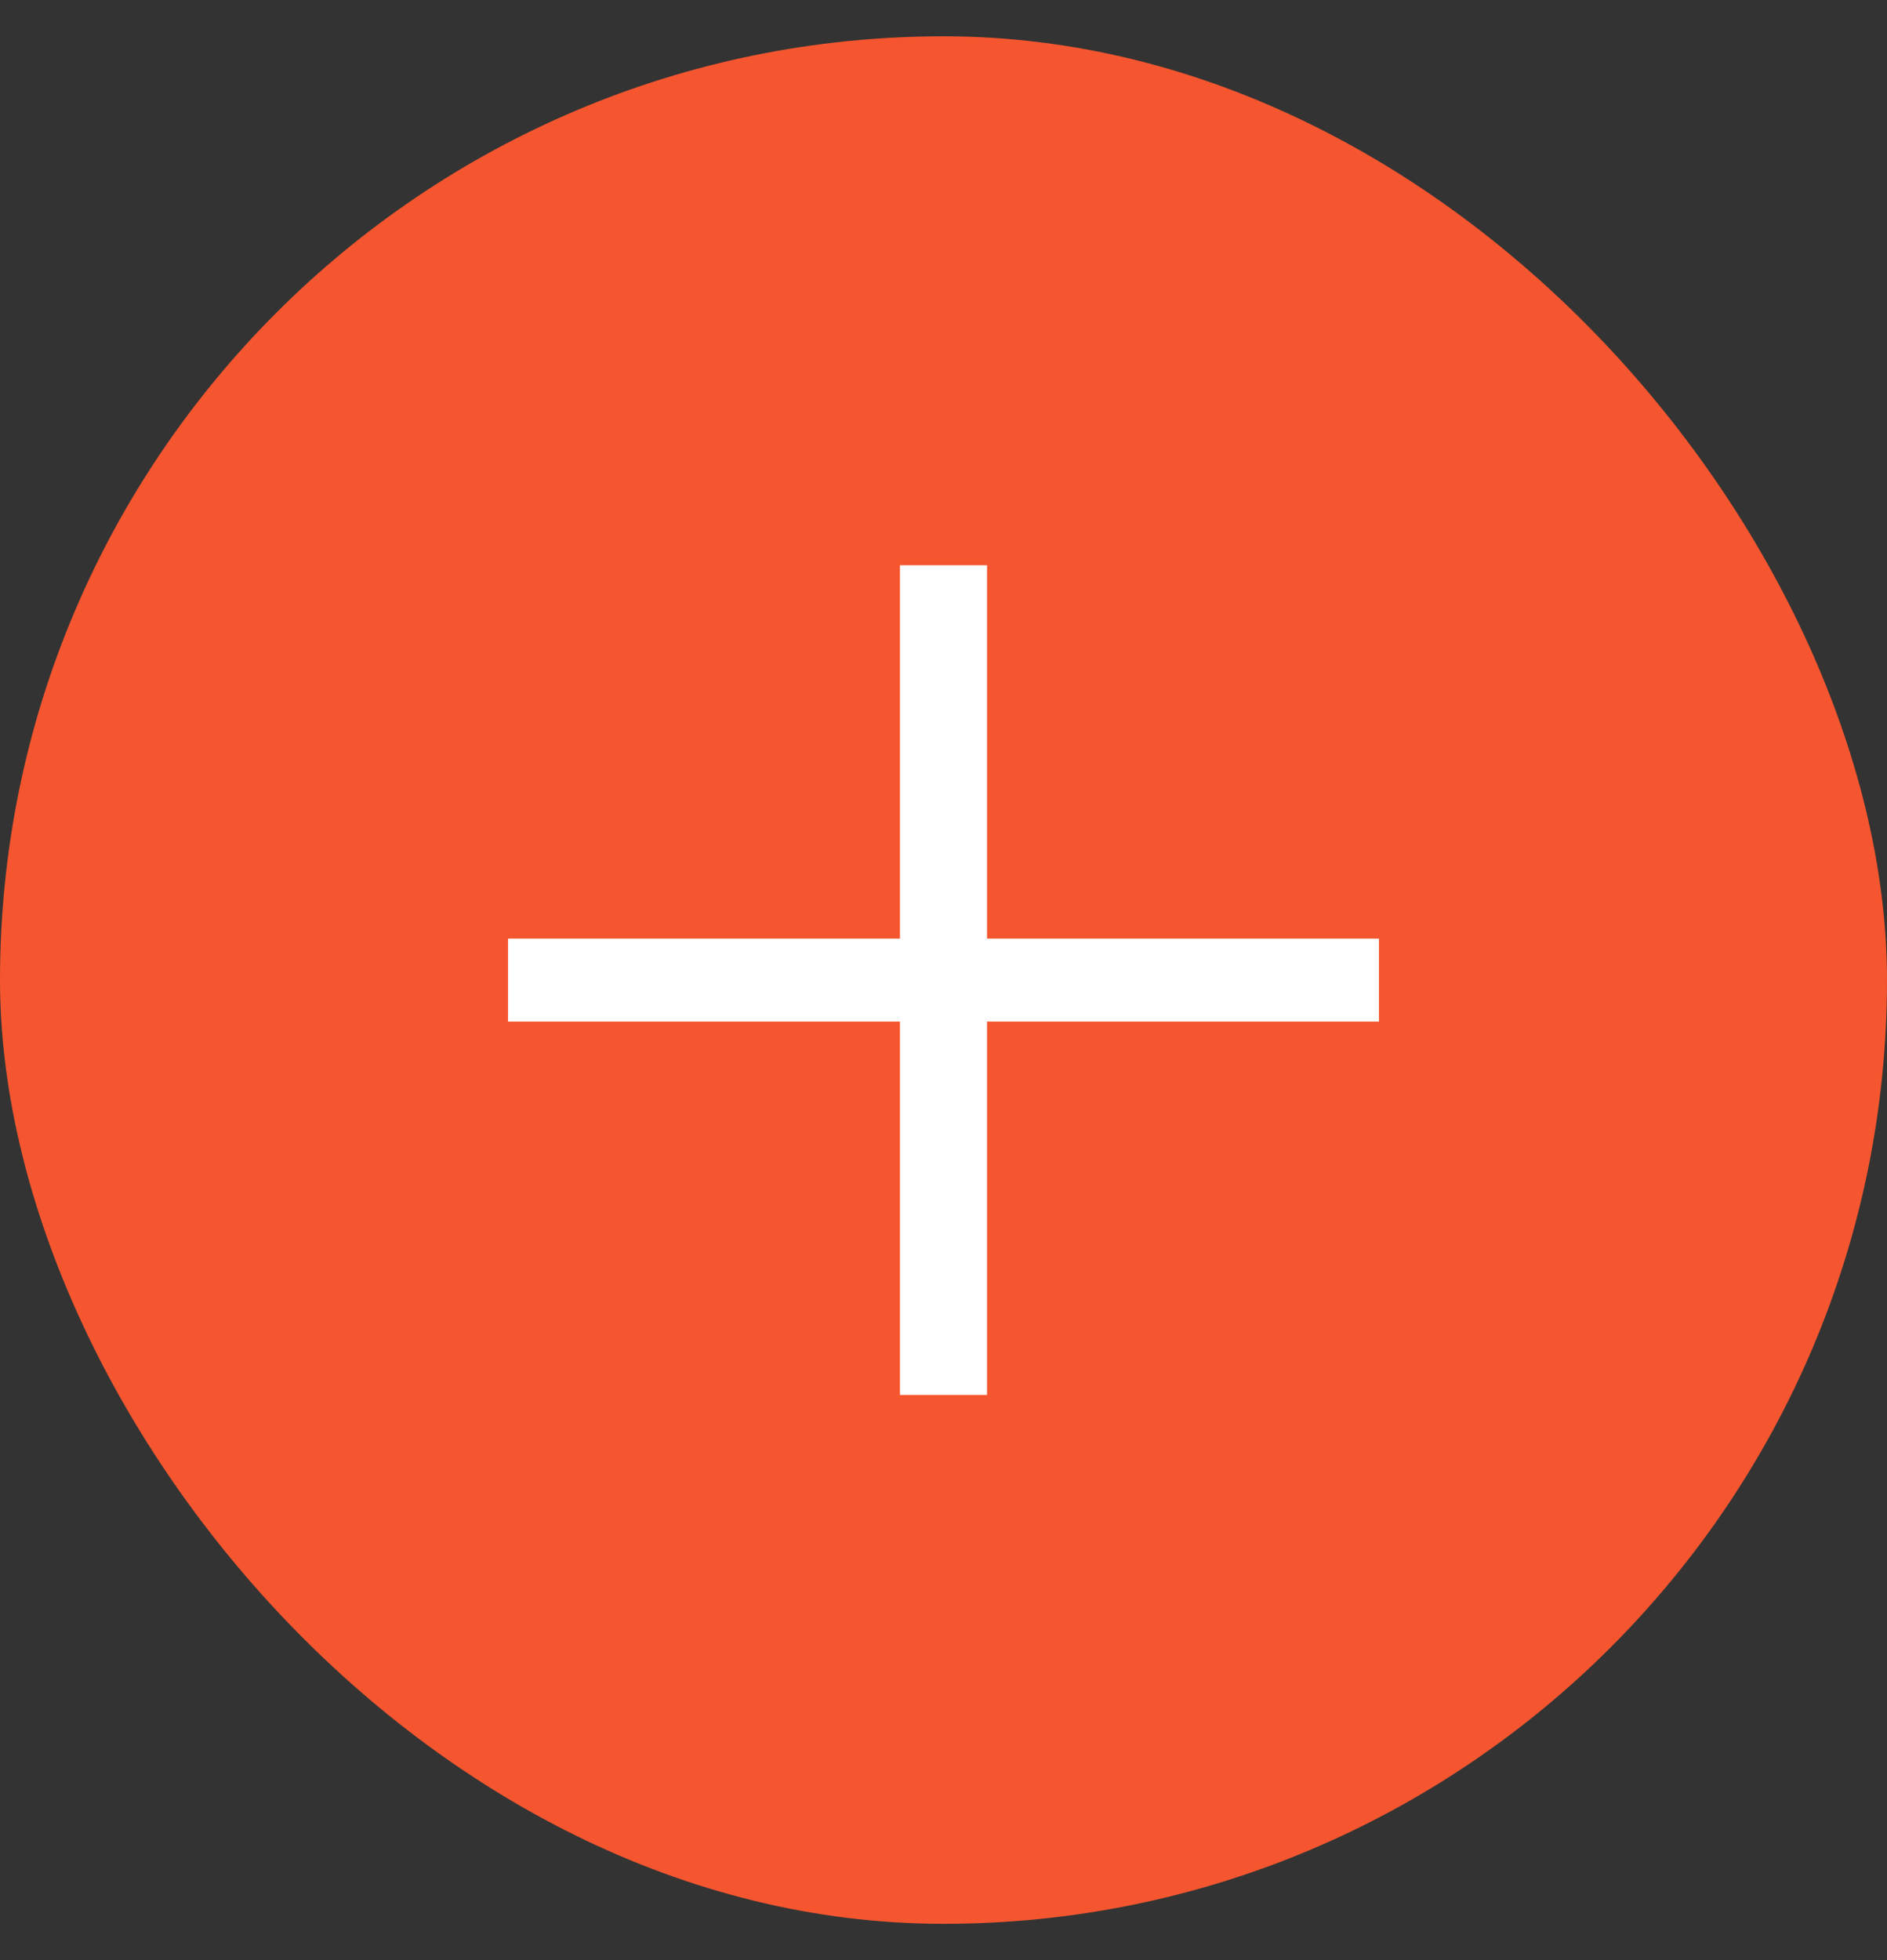
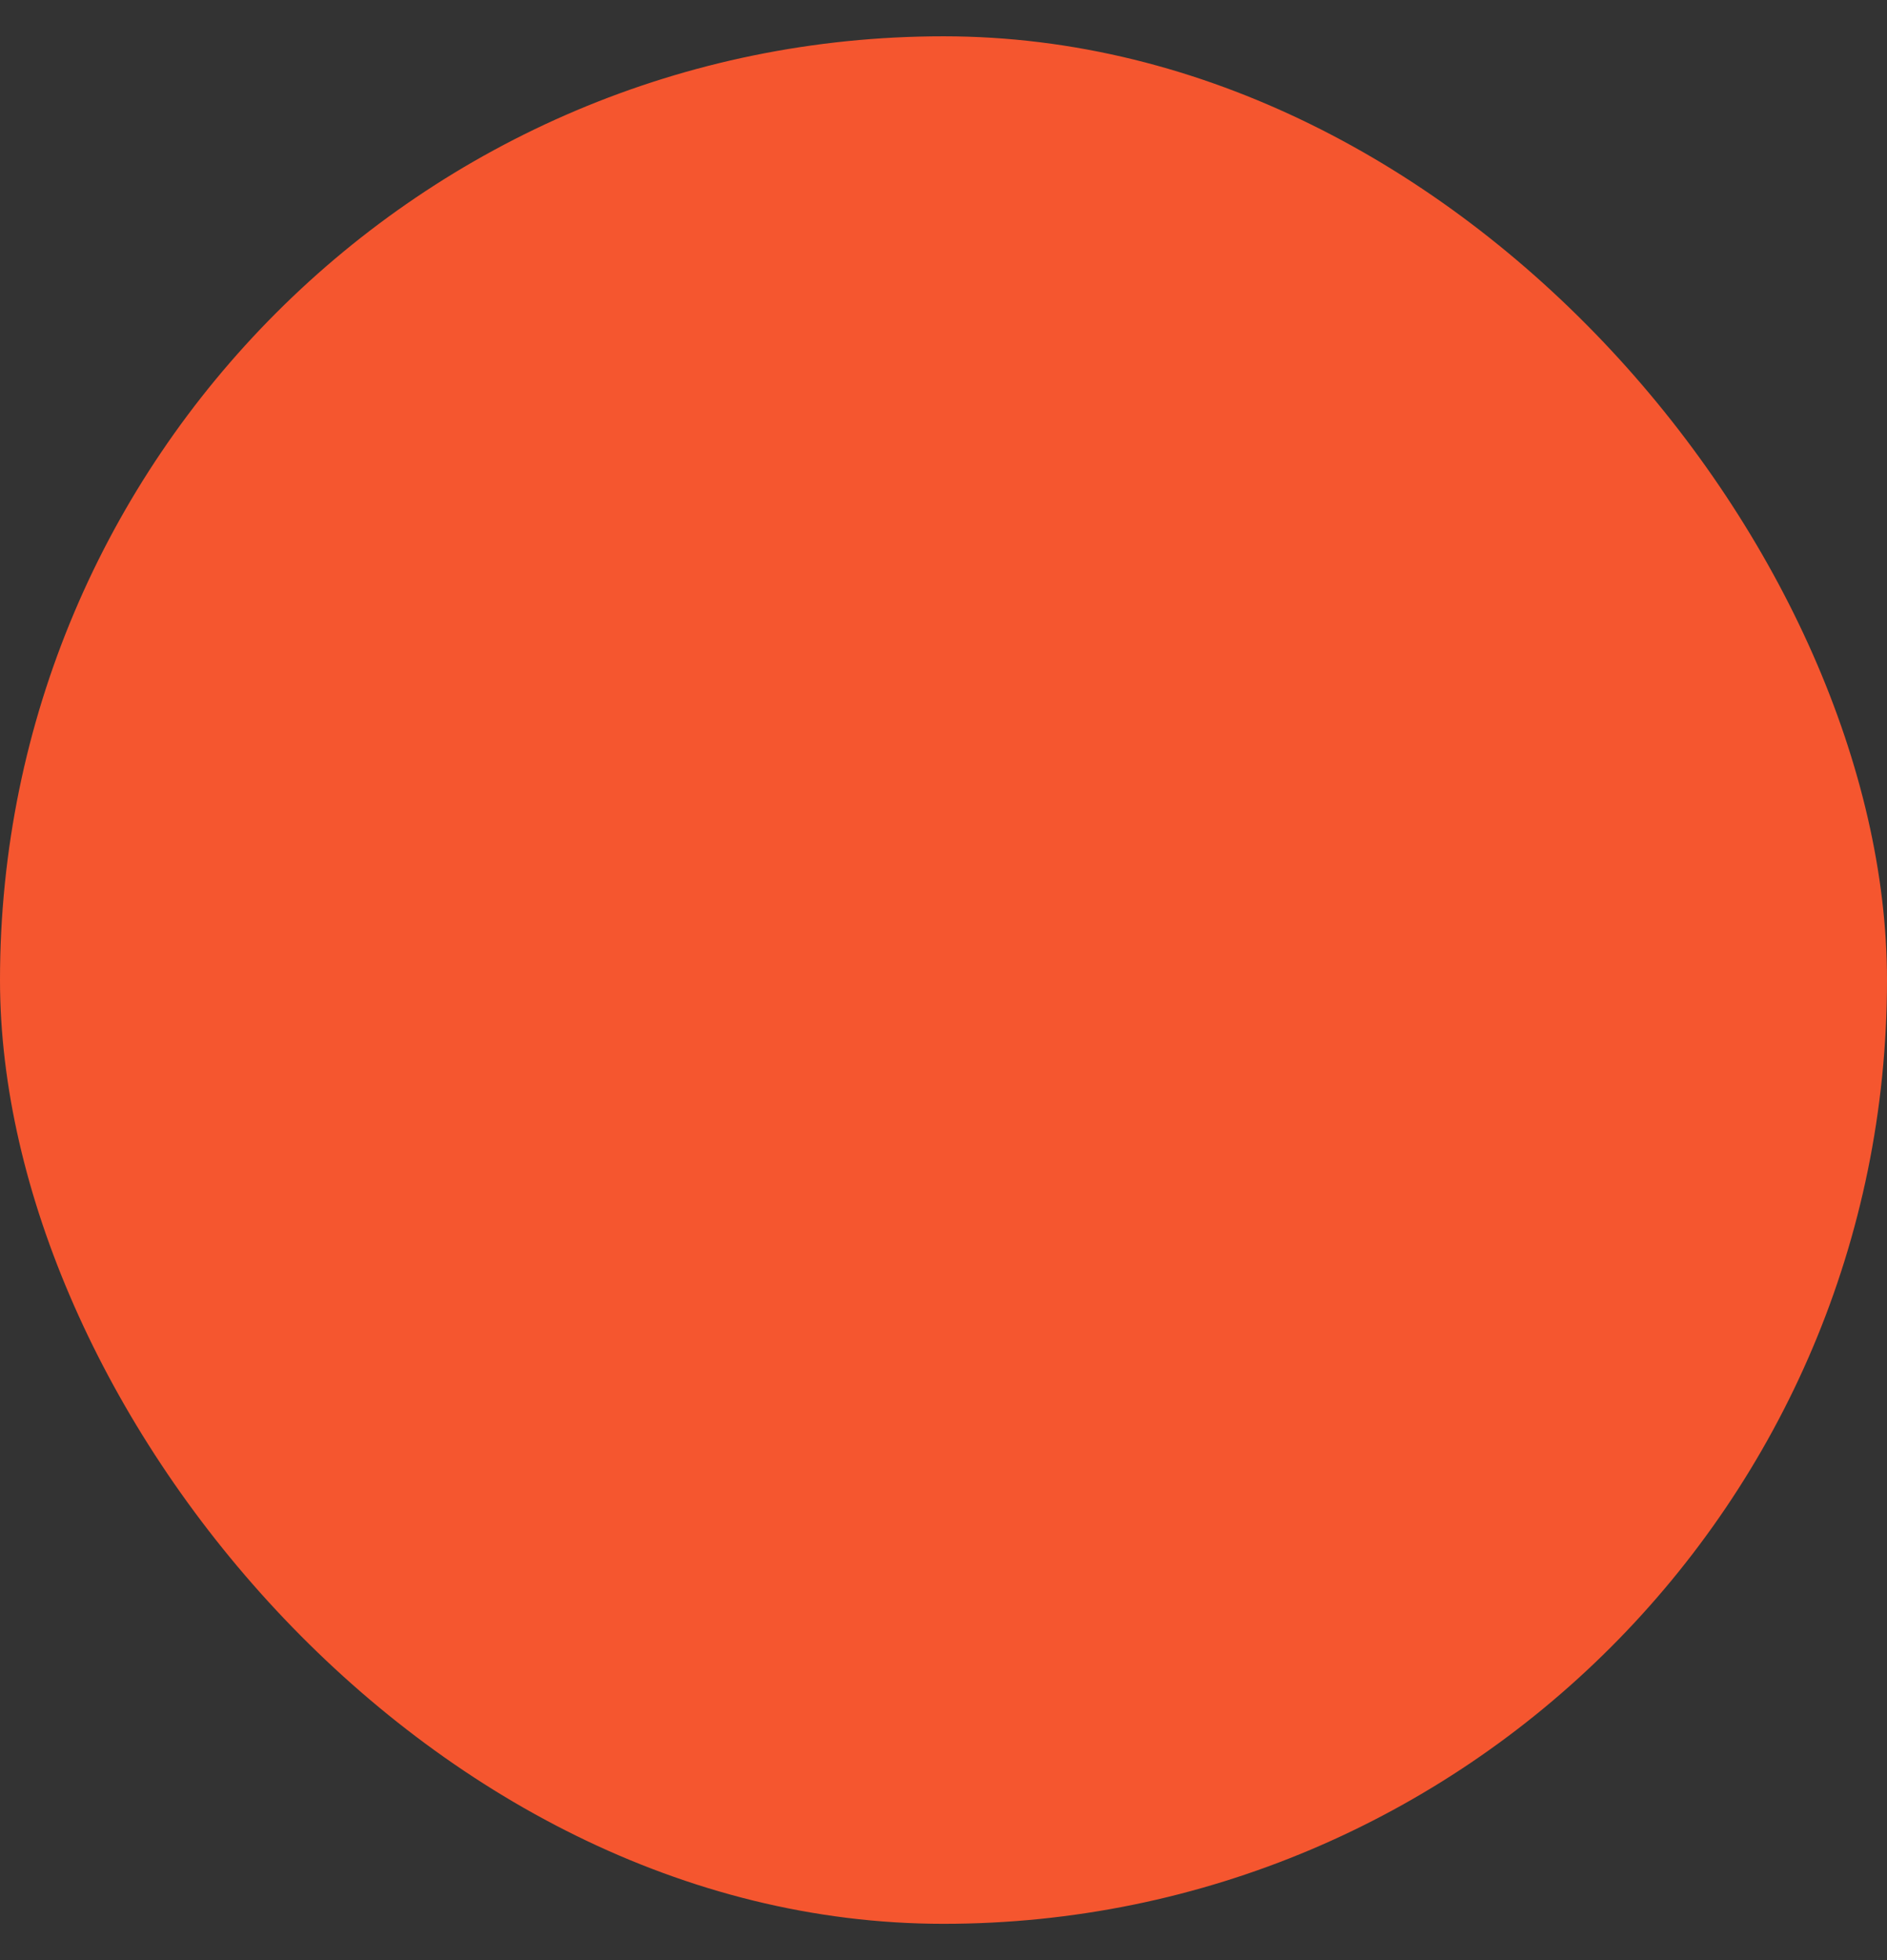
<svg xmlns="http://www.w3.org/2000/svg" width="26" height="27" viewBox="0 0 26 27" fill="none">
  <rect x="0" y="0" width="26" height="27" fill="#333333" stroke="none" />
  <rect y="0.5" width="26" height="26" rx="13" fill="#F5562F" />
  <g clip-path="url(#clip0_1209_14814)">
-     <path fill-rule="evenodd" clip-rule="evenodd" d="M19 12.929V14.072H13.6V19.215H12.4V14.072H7V12.929H12.4V7.786H13.6V12.929H19Z" fill="white" />
-   </g>
+     </g>
  <defs>
    <clipPath id="clip0_1209_14814">
-       <rect width="12" height="12" fill="white" transform="translate(7 7.5)" />
-     </clipPath>
+       </clipPath>
  </defs>
</svg>